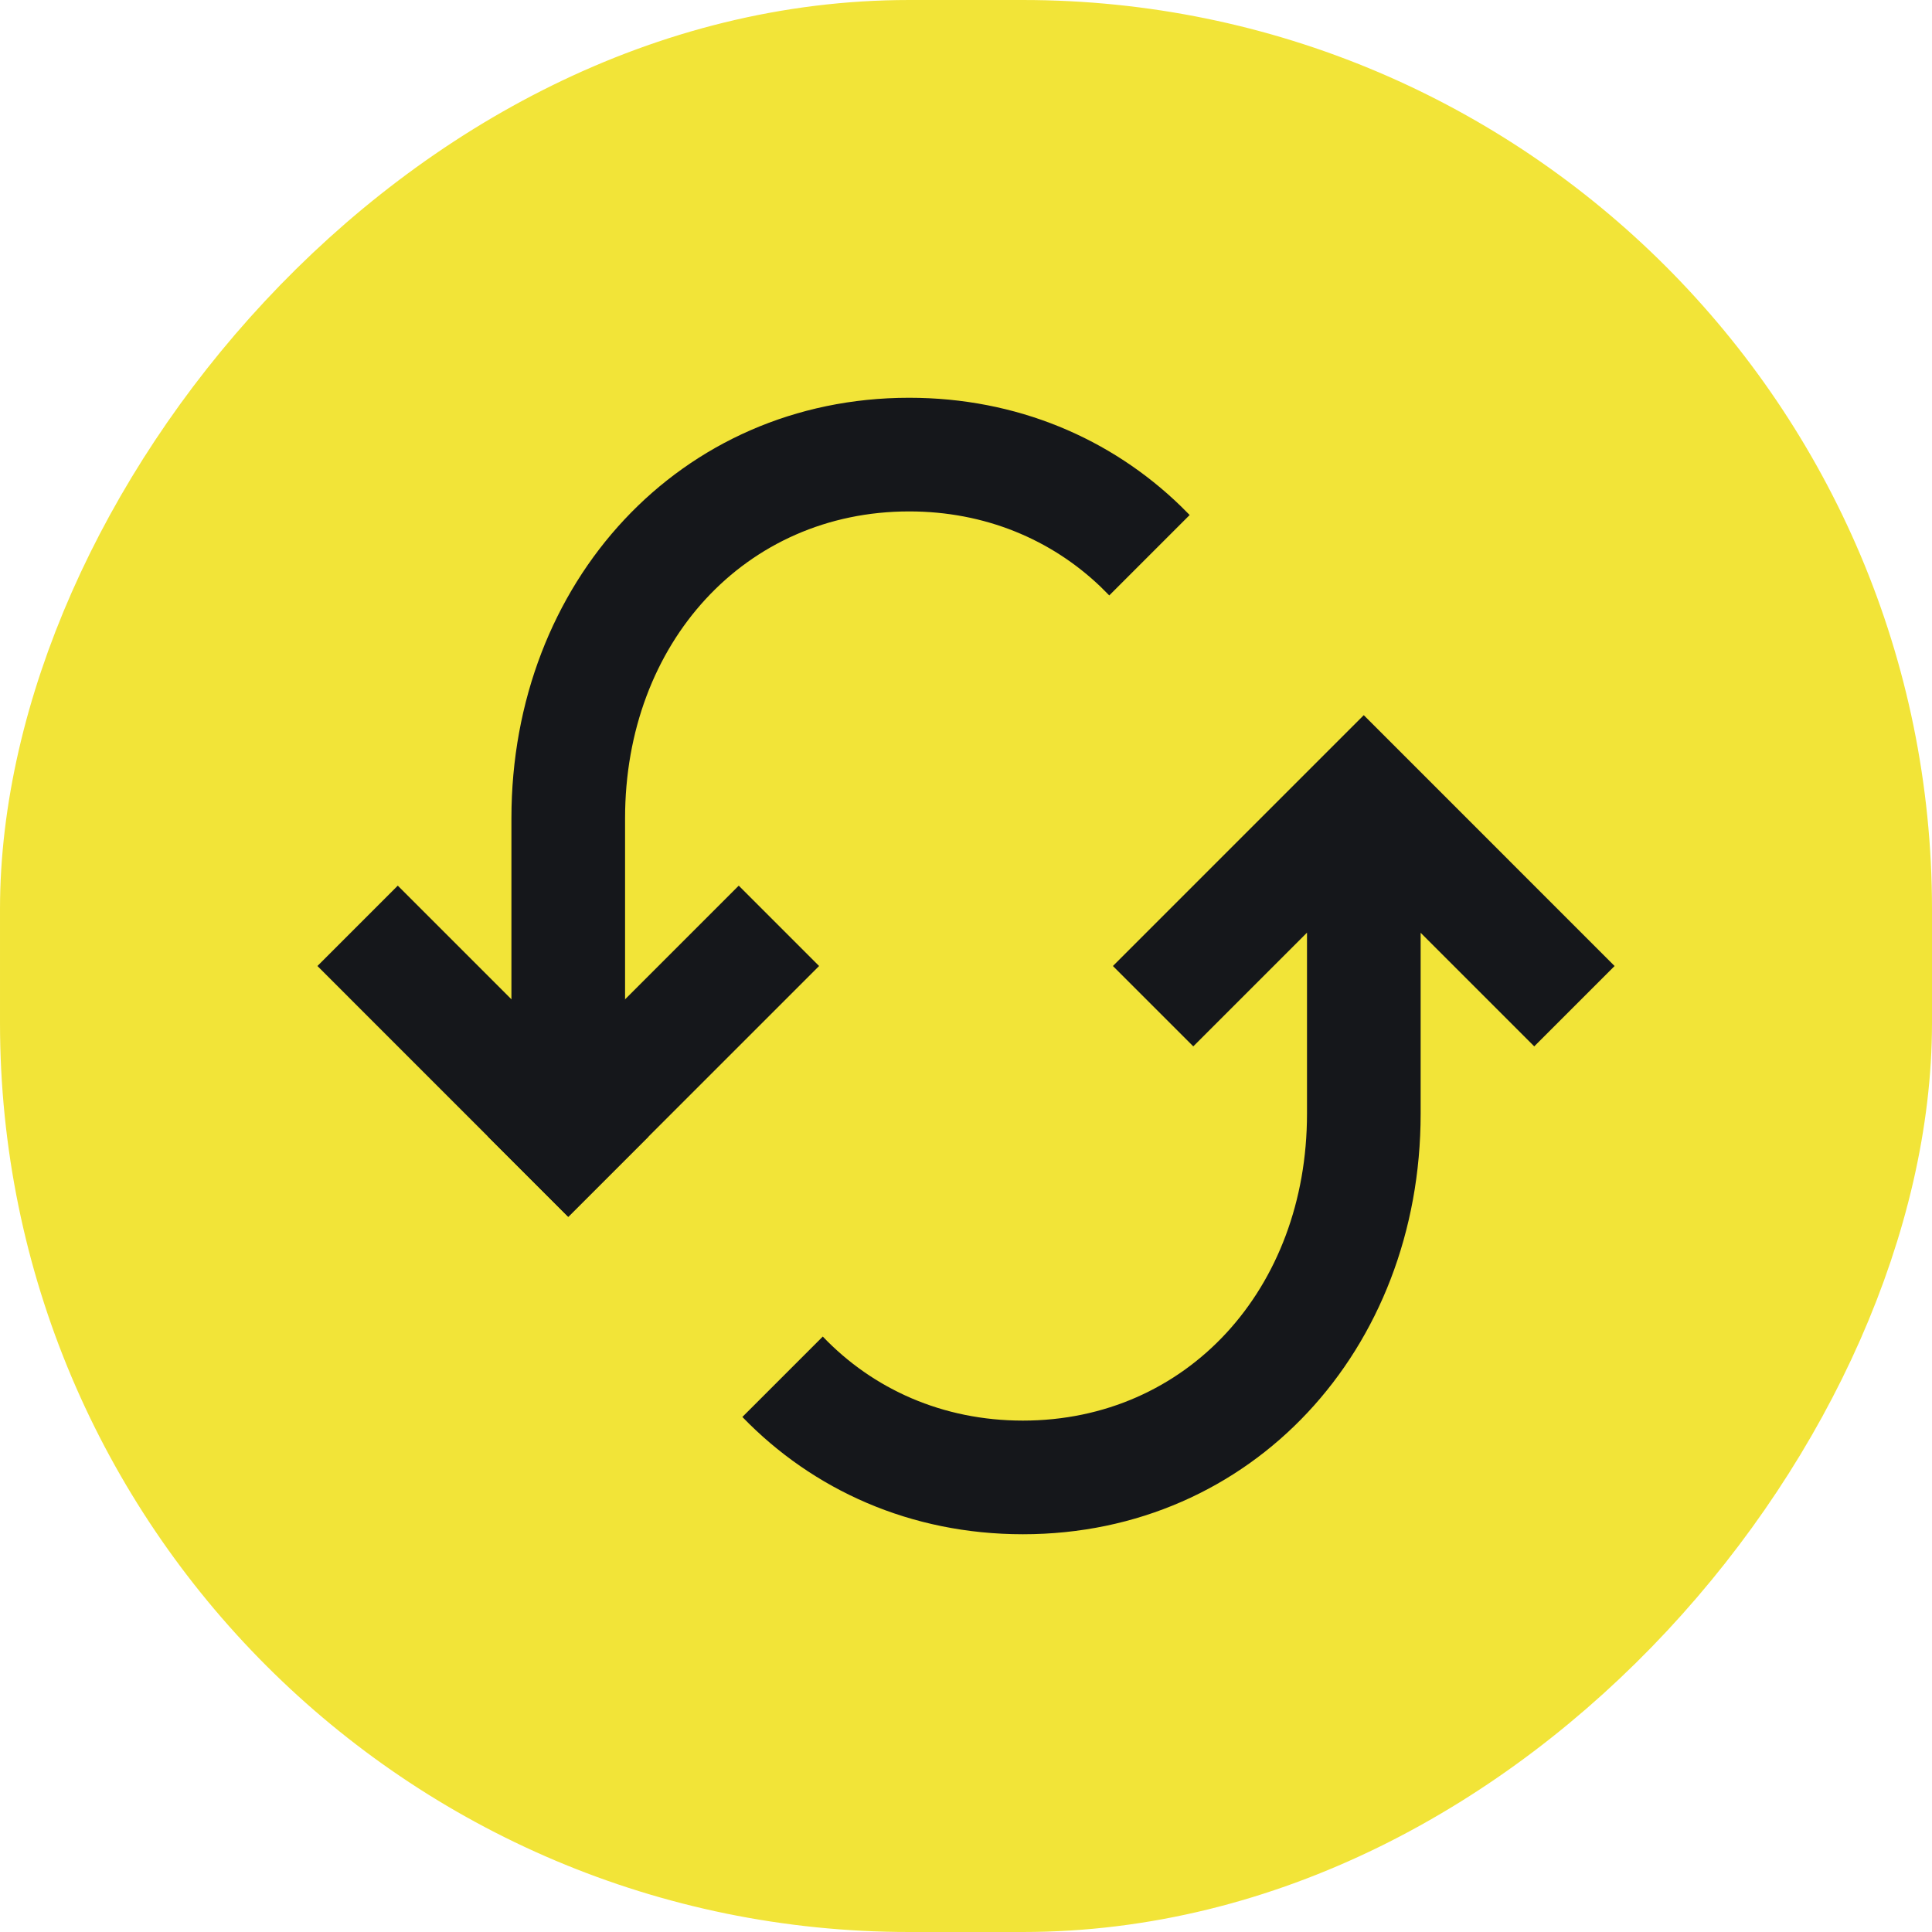
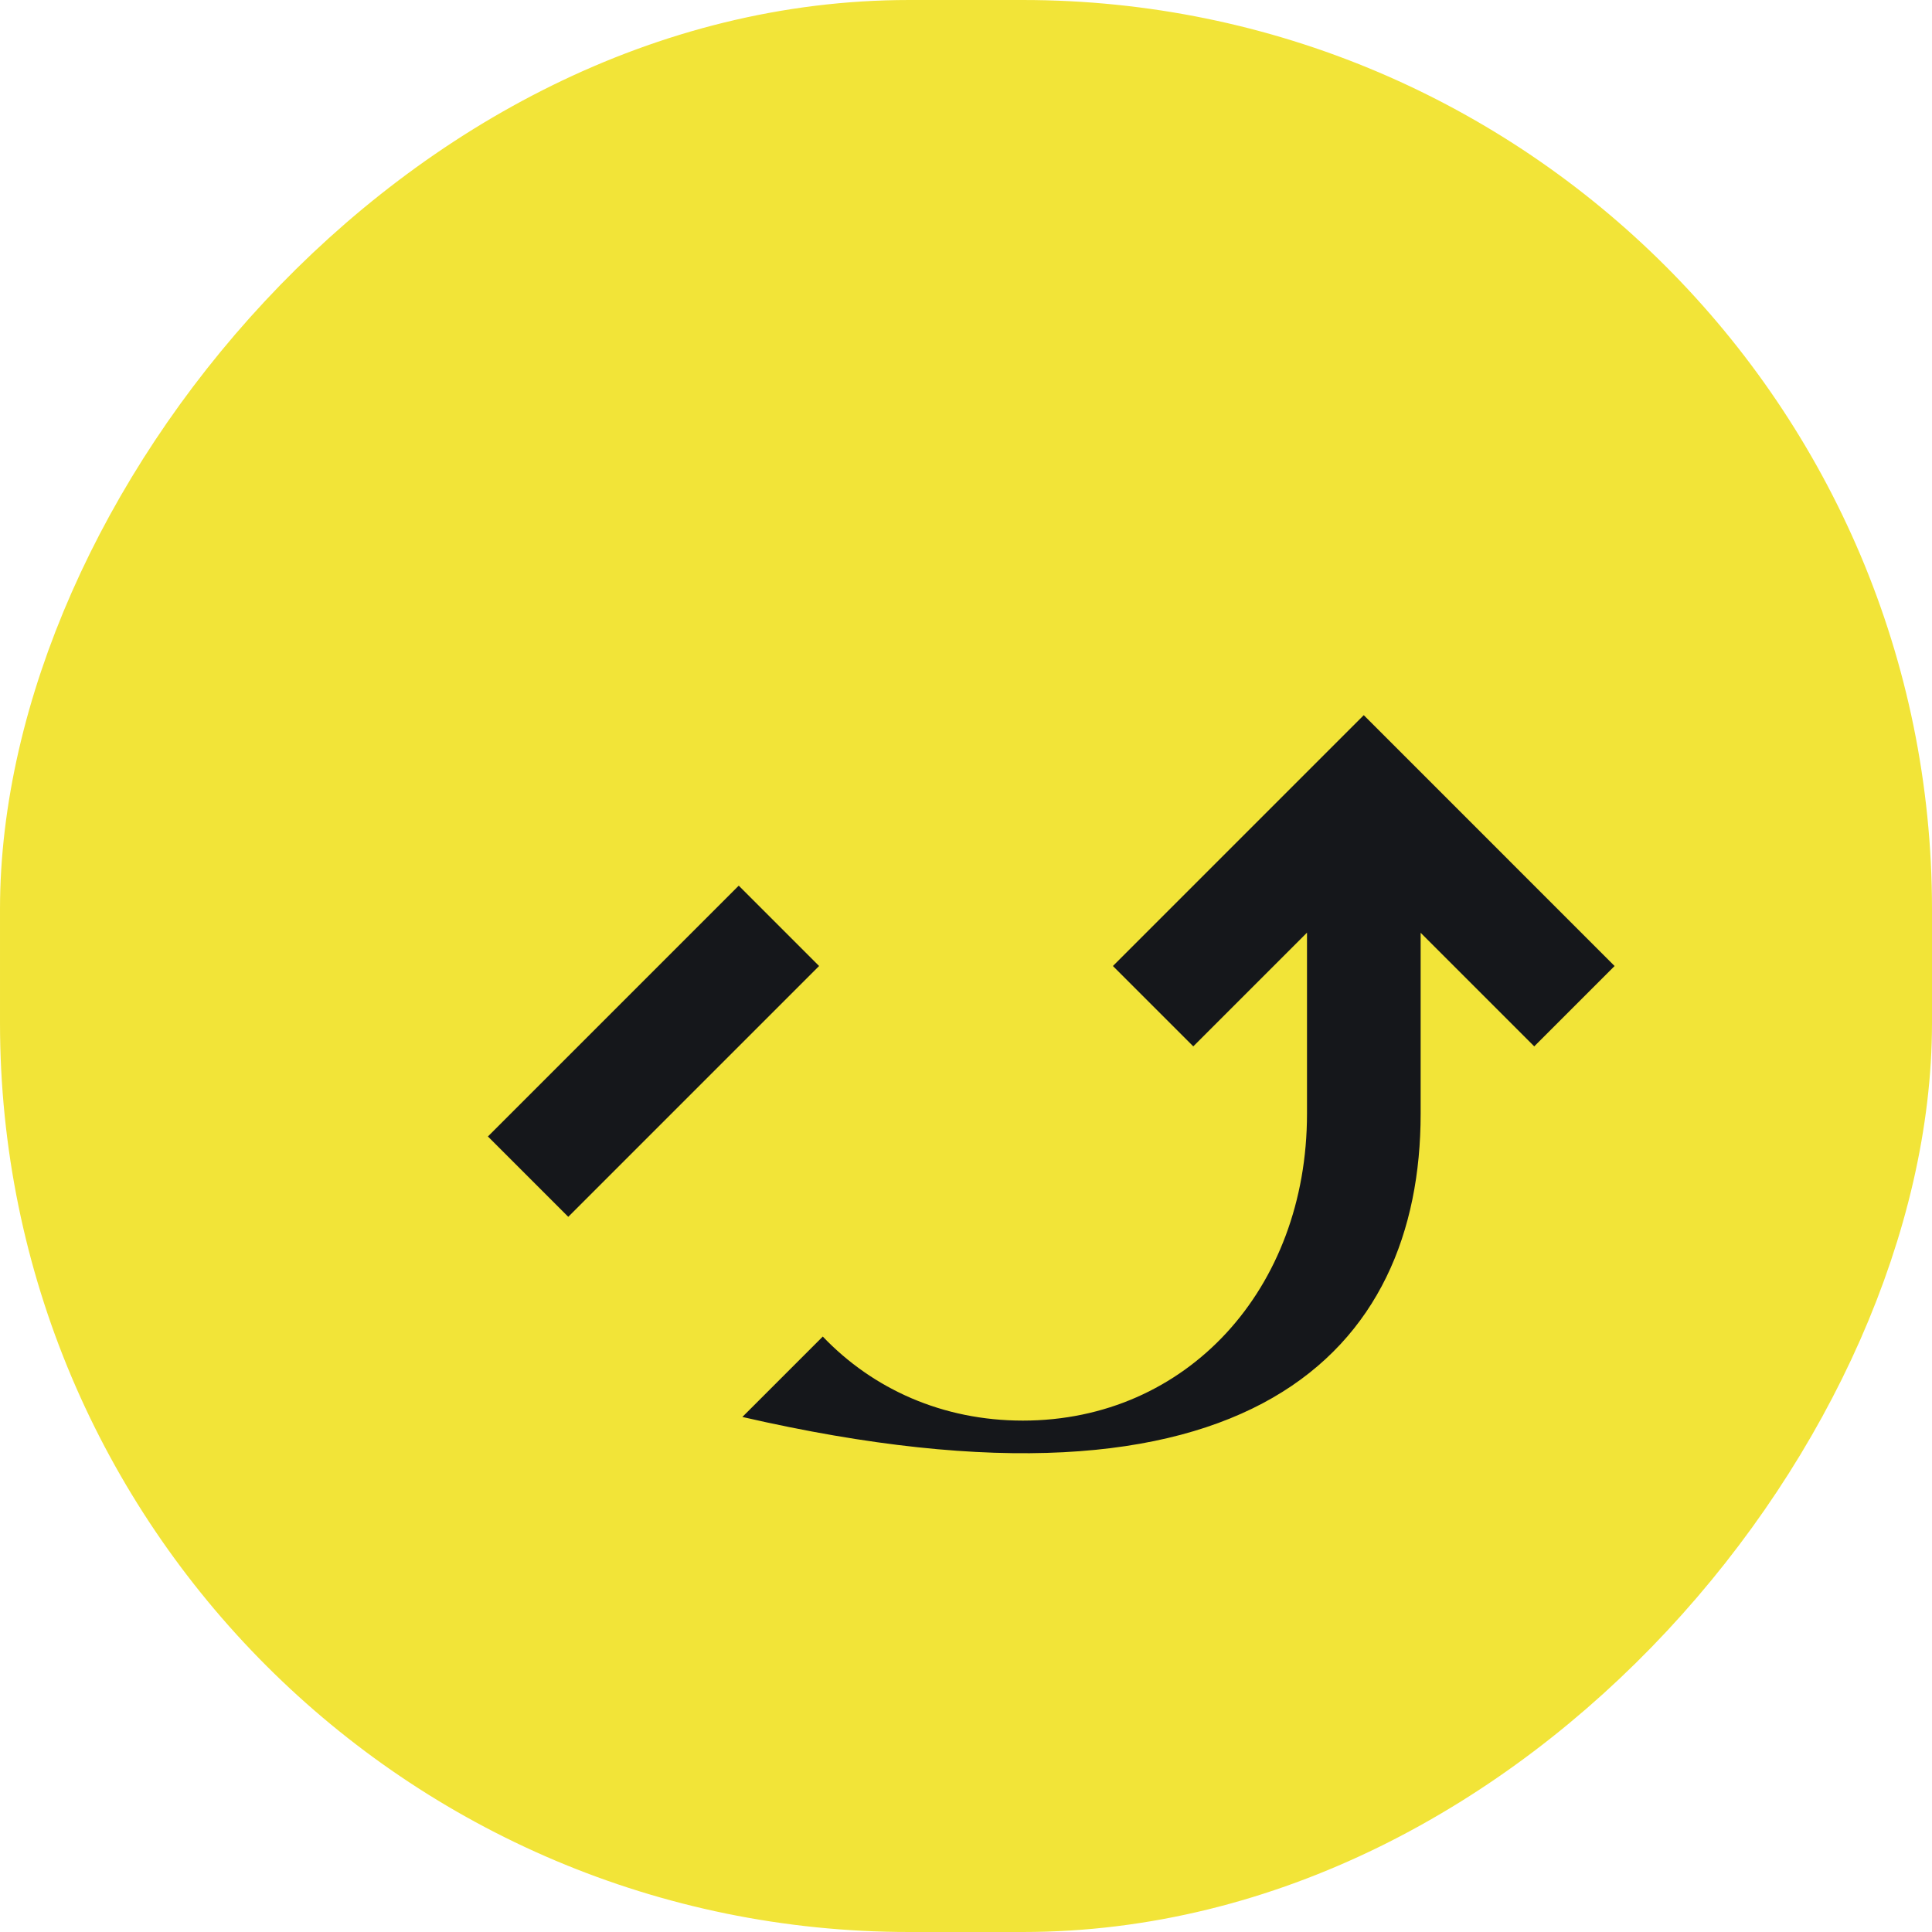
<svg xmlns="http://www.w3.org/2000/svg" version="1.1" width="260" height="260">
  <svg width="260" height="260" viewBox="0 0 260 260" fill="none">
    <rect x="7.647" y="-7.647" width="244.706" height="244.706" rx="114.706" transform="matrix(1 0 0 -1 0 244.706)" fill="#F2E438" stroke="#F2E438" stroke-width="15.294" />
-     <path d="M160.1 69.309L149.28 80.13L148.127 78.976C141.464 72.595 132.536 68.824 122.354 68.824C100.293 68.824 84.119 86.527 84.119 110.118V145.295H68.825V110.118C68.825 78.374 91.523 53.53 122.354 53.53C136.826 53.53 149.506 59.004 158.887 68.096L160.1 69.309Z" fill="#15171B" />
    <path d="M76.475 163.756L65.66 152.942L99.416 119.186L110.23 130.001L104.823 135.408L81.882 158.349L76.475 163.756Z" fill="#15171B" />
-     <path d="M76.472 163.756L71.065 158.349L48.124 135.408L42.717 130.001L53.531 119.186L58.939 124.593L81.88 147.534L87.287 152.942L76.472 163.756Z" fill="#15171B" />
-     <path fill-rule="evenodd" clip-rule="evenodd" d="M191.184 125.53L201.064 135.409L206.471 140.816L217.285 130.002L211.878 124.595L188.937 101.653L183.53 96.246L183.528 96.248L183.527 96.246L178.119 101.653L155.178 124.595L149.771 130.002L160.586 140.816L175.89 125.512V149.884C175.89 173.475 159.715 191.178 137.655 191.178C126.871 191.178 117.494 186.948 110.725 179.868L99.904 190.688C109.393 200.507 122.547 206.472 137.655 206.472C168.486 206.472 191.184 181.629 191.184 149.884V125.53Z" fill="#15171B" />
+     <path fill-rule="evenodd" clip-rule="evenodd" d="M191.184 125.53L201.064 135.409L206.471 140.816L217.285 130.002L211.878 124.595L188.937 101.653L183.53 96.246L183.528 96.248L183.527 96.246L178.119 101.653L155.178 124.595L149.771 130.002L160.586 140.816L175.89 125.512V149.884C175.89 173.475 159.715 191.178 137.655 191.178C126.871 191.178 117.494 186.948 110.725 179.868L99.904 190.688C168.486 206.472 191.184 181.629 191.184 149.884V125.53Z" fill="#15171B" />
  </svg>
  <style>@media (prefers-color-scheme: light) { :root { filter: none; } }
@media (prefers-color-scheme: dark) { :root { filter: none; } }
</style>
</svg>